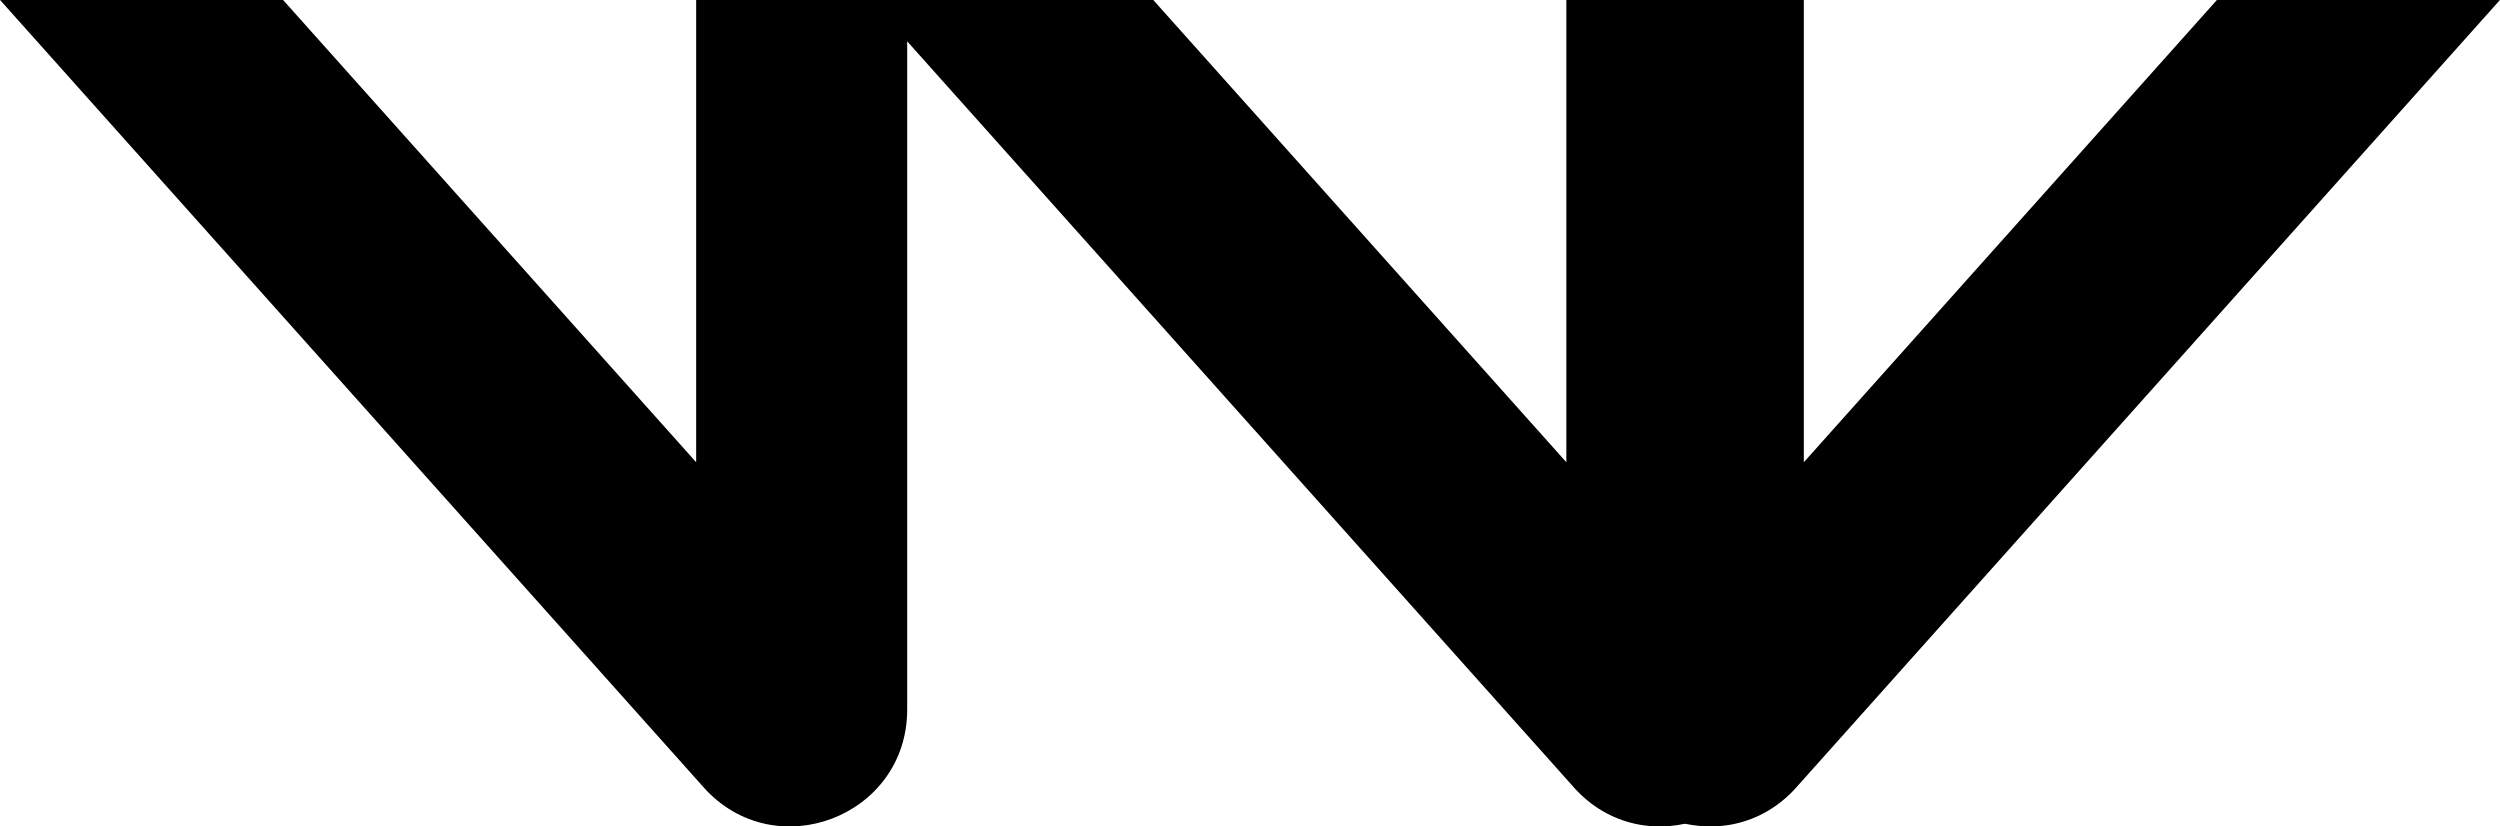
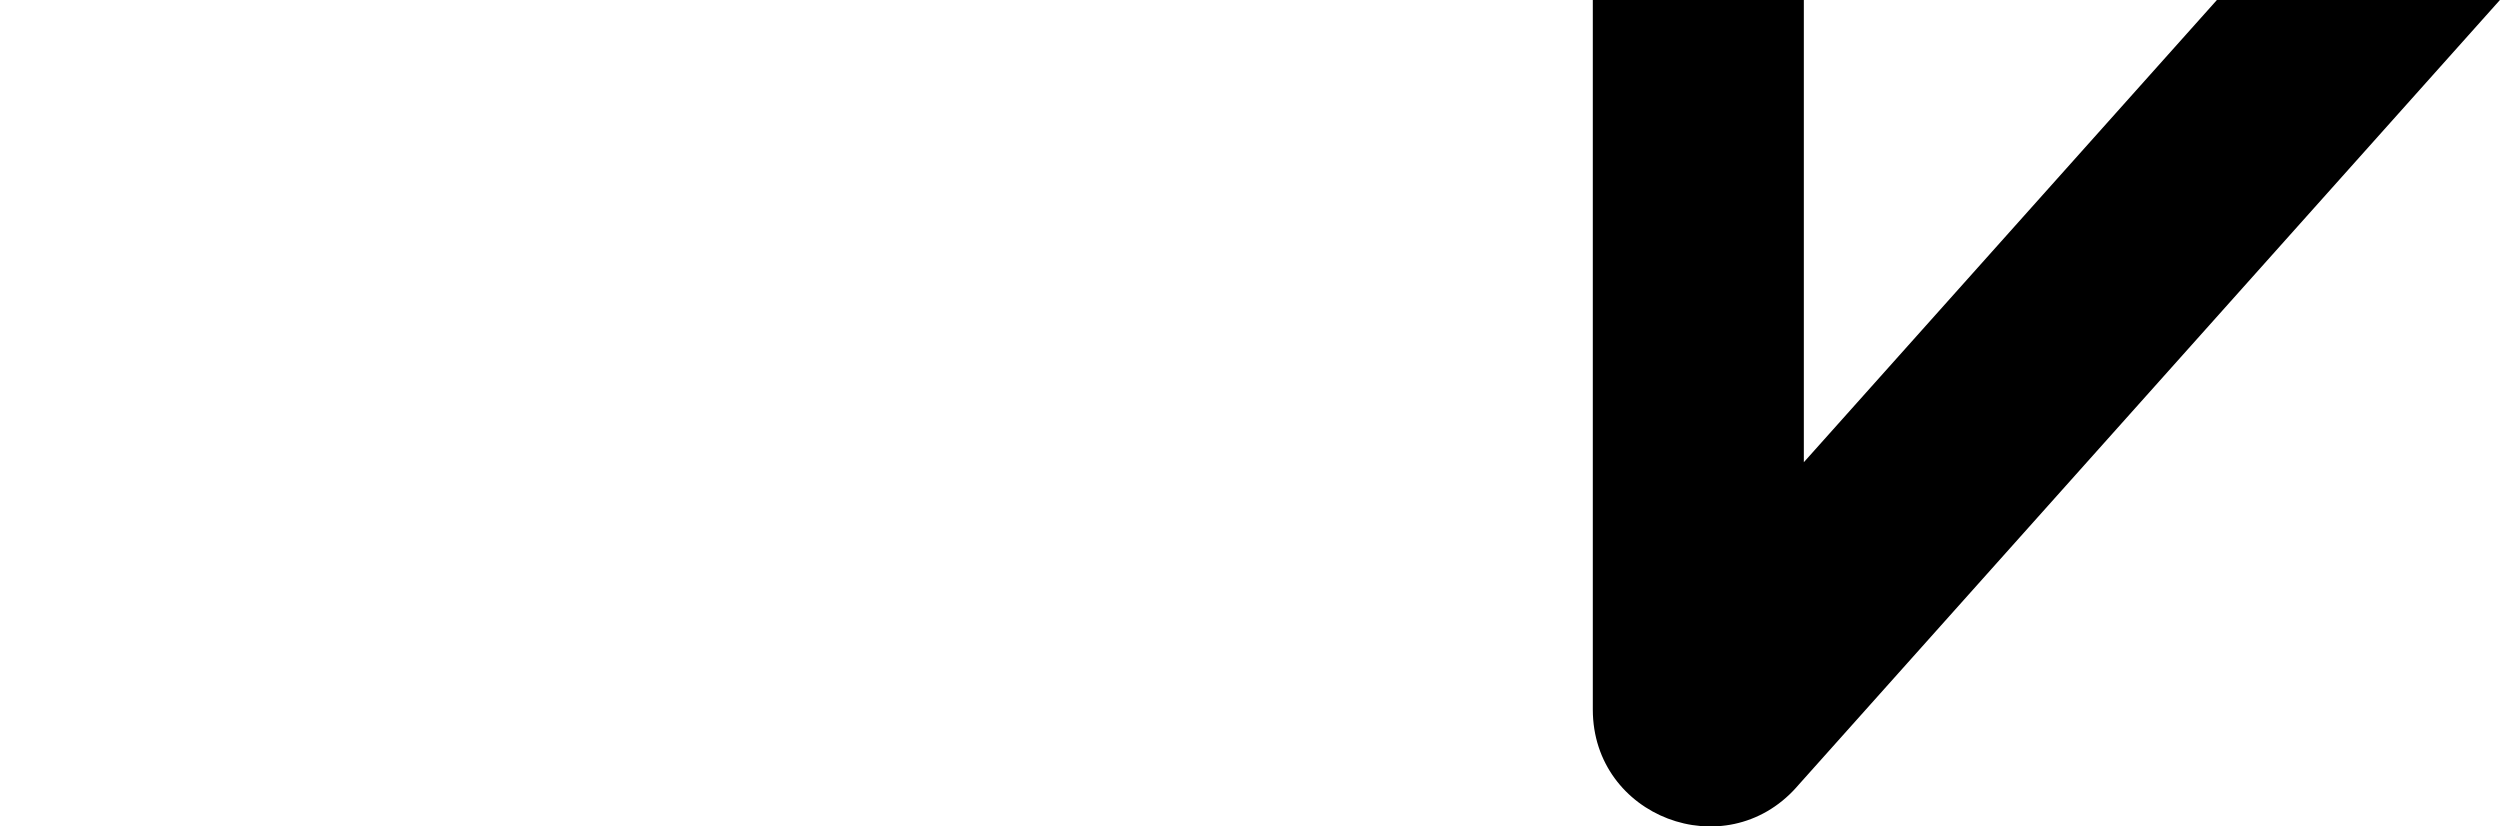
<svg xmlns="http://www.w3.org/2000/svg" fill="currentColor" viewBox="0 0 48.924 16.174" aria-hidden="true" class="size-10 translate-x-[-0.5px]" version="1.1" id="svg2" width="12.944mm" height="4.279mm">
  <defs id="defs2" />
-   <path d="M 13.769,15.408 -1.0103137e-5,1.8815721e-7 H 5.539 L 13.623,9.046 V 1.8815721e-7 h 4.13 V 13.887 c 0,2.096 -2.588,3.084 -3.985,1.521 z" id="path2" />
  <g id="g2" transform="translate(-2.121,-2.33)">
    <g id="g1">
-       <path d="M 32.92,17.738 19.151,2.33 h 5.539 l 8.084,9.046 V 2.33 h 4.13 V 16.217 c 0,2.096 -2.588,3.084 -3.985,1.521 z" id="path2-6" />
      <path d="m 37.276,17.738 13.769,-15.408 h -5.539 l -8.084,9.046 V 2.33 h -4.13 V 16.217 c 0,2.096 2.588,3.084 3.985,1.521 z" id="path2-6-5" />
    </g>
  </g>
</svg>